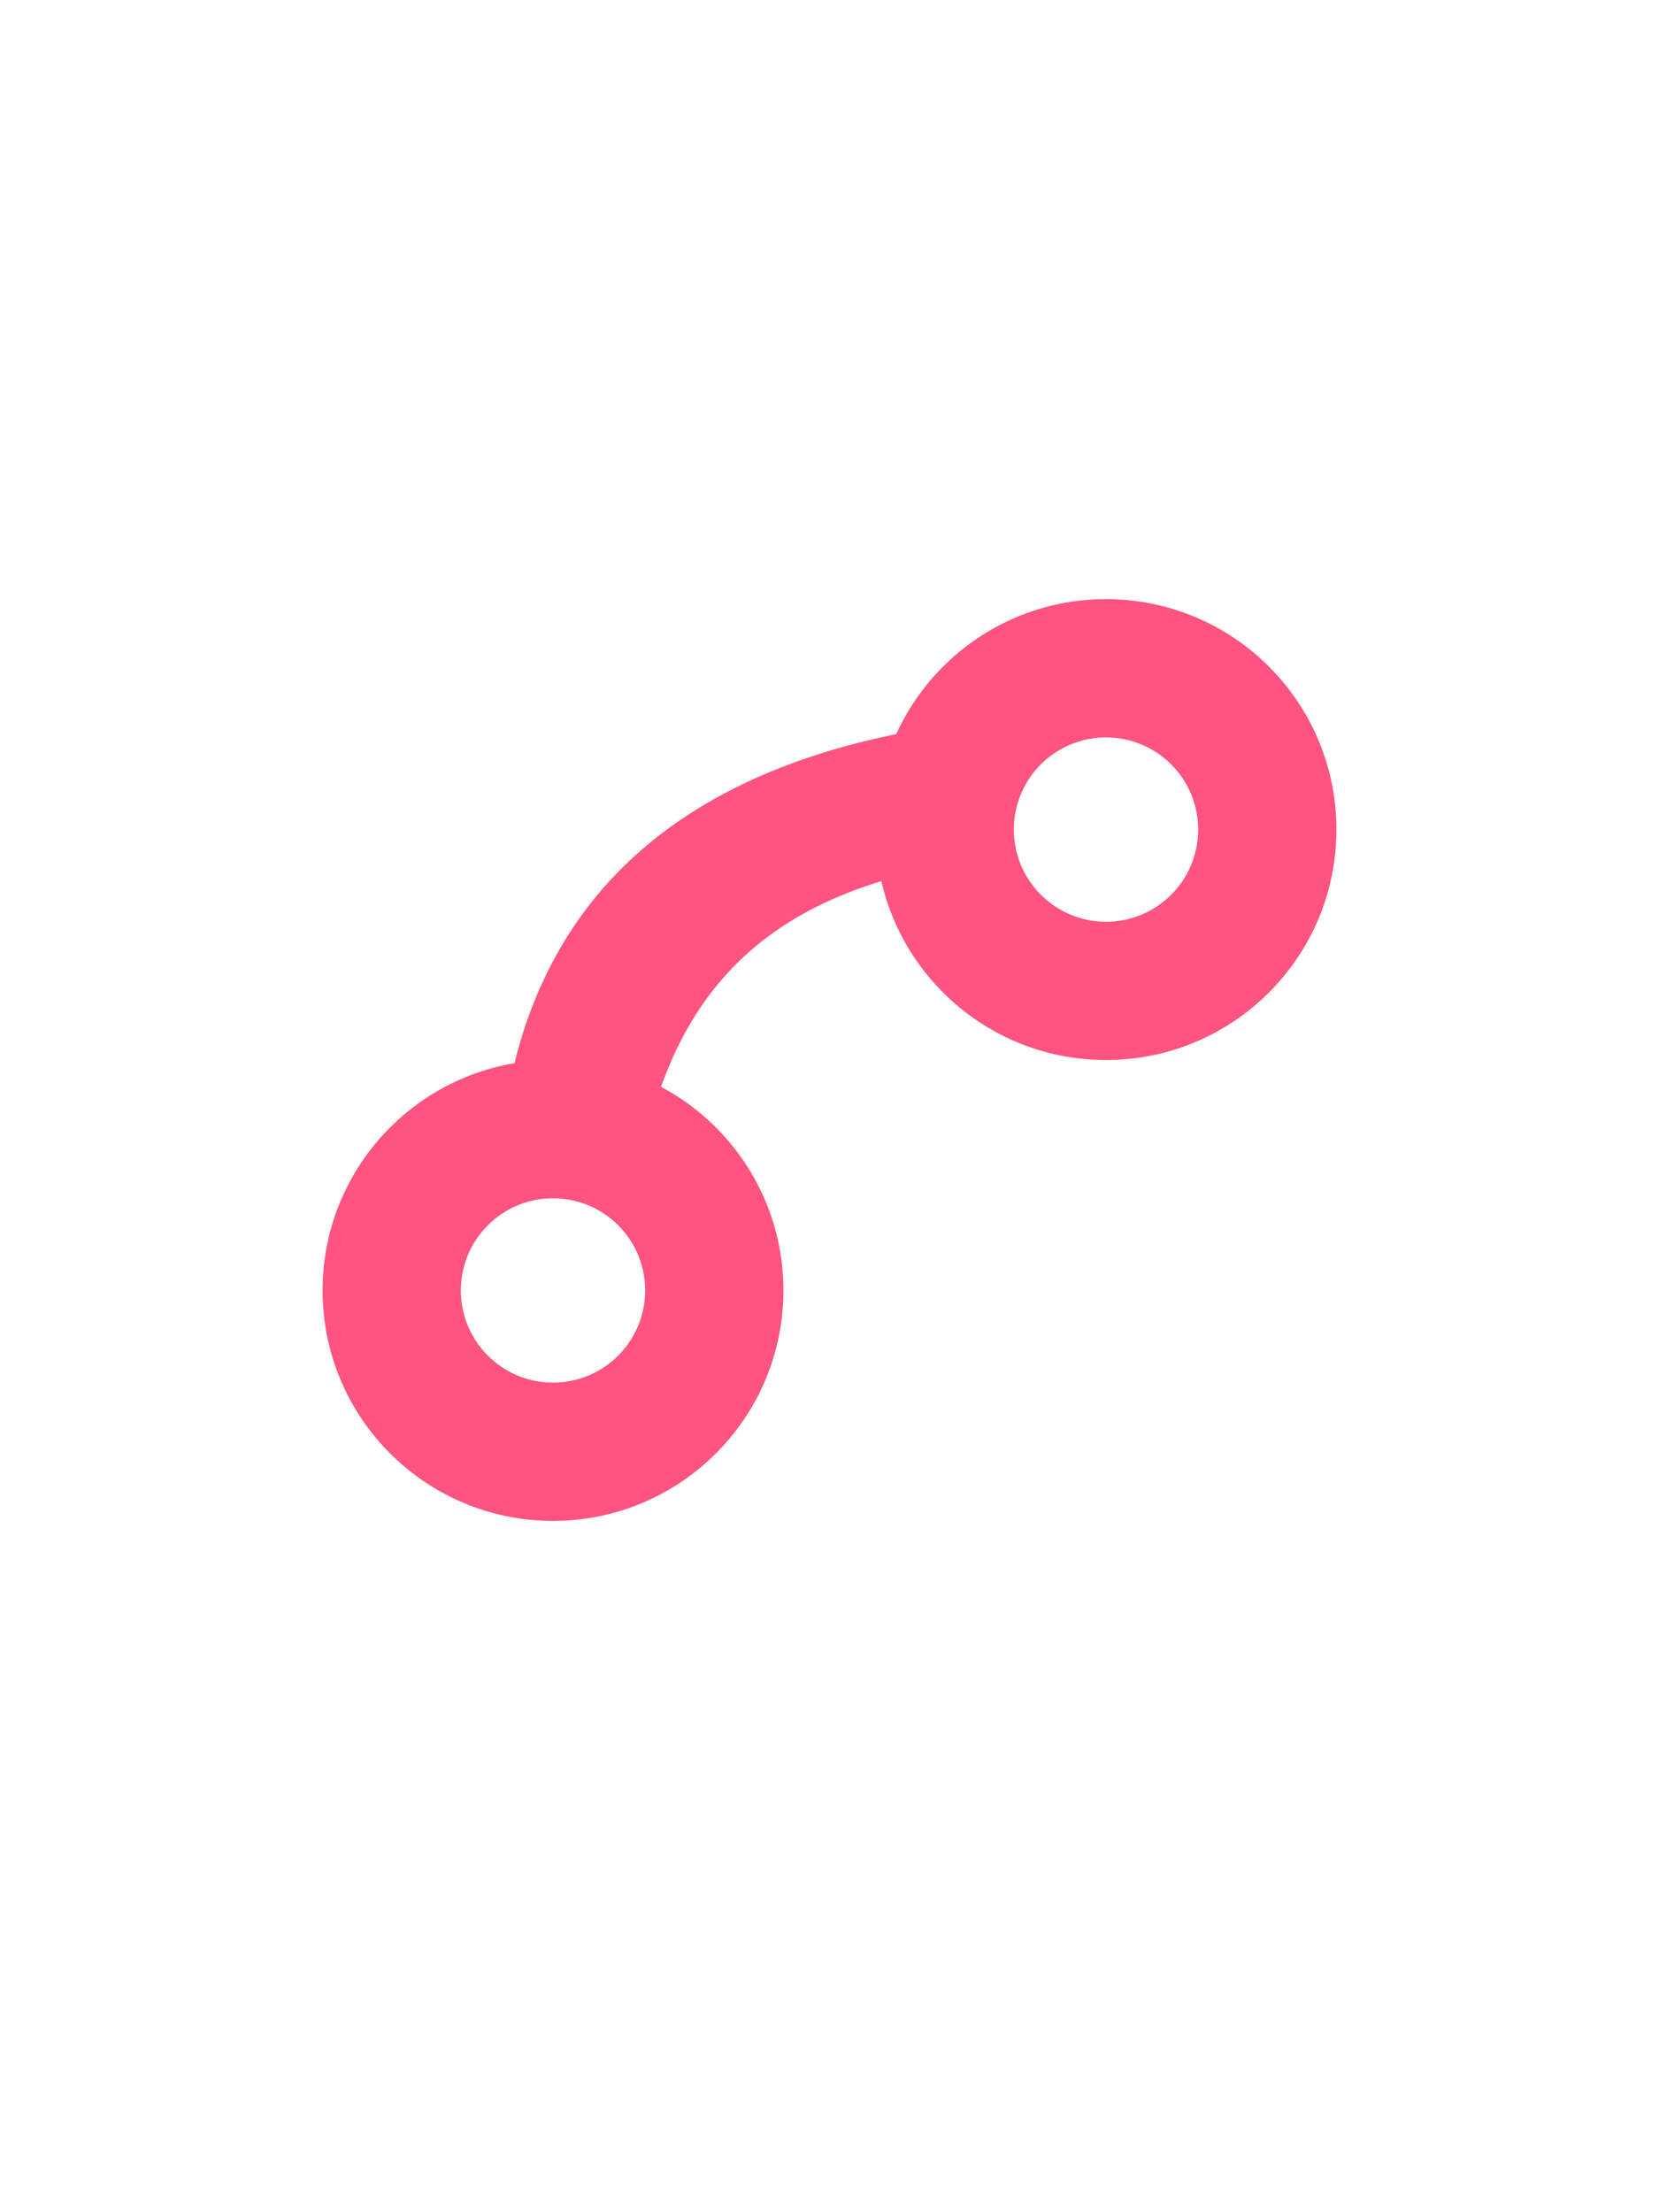
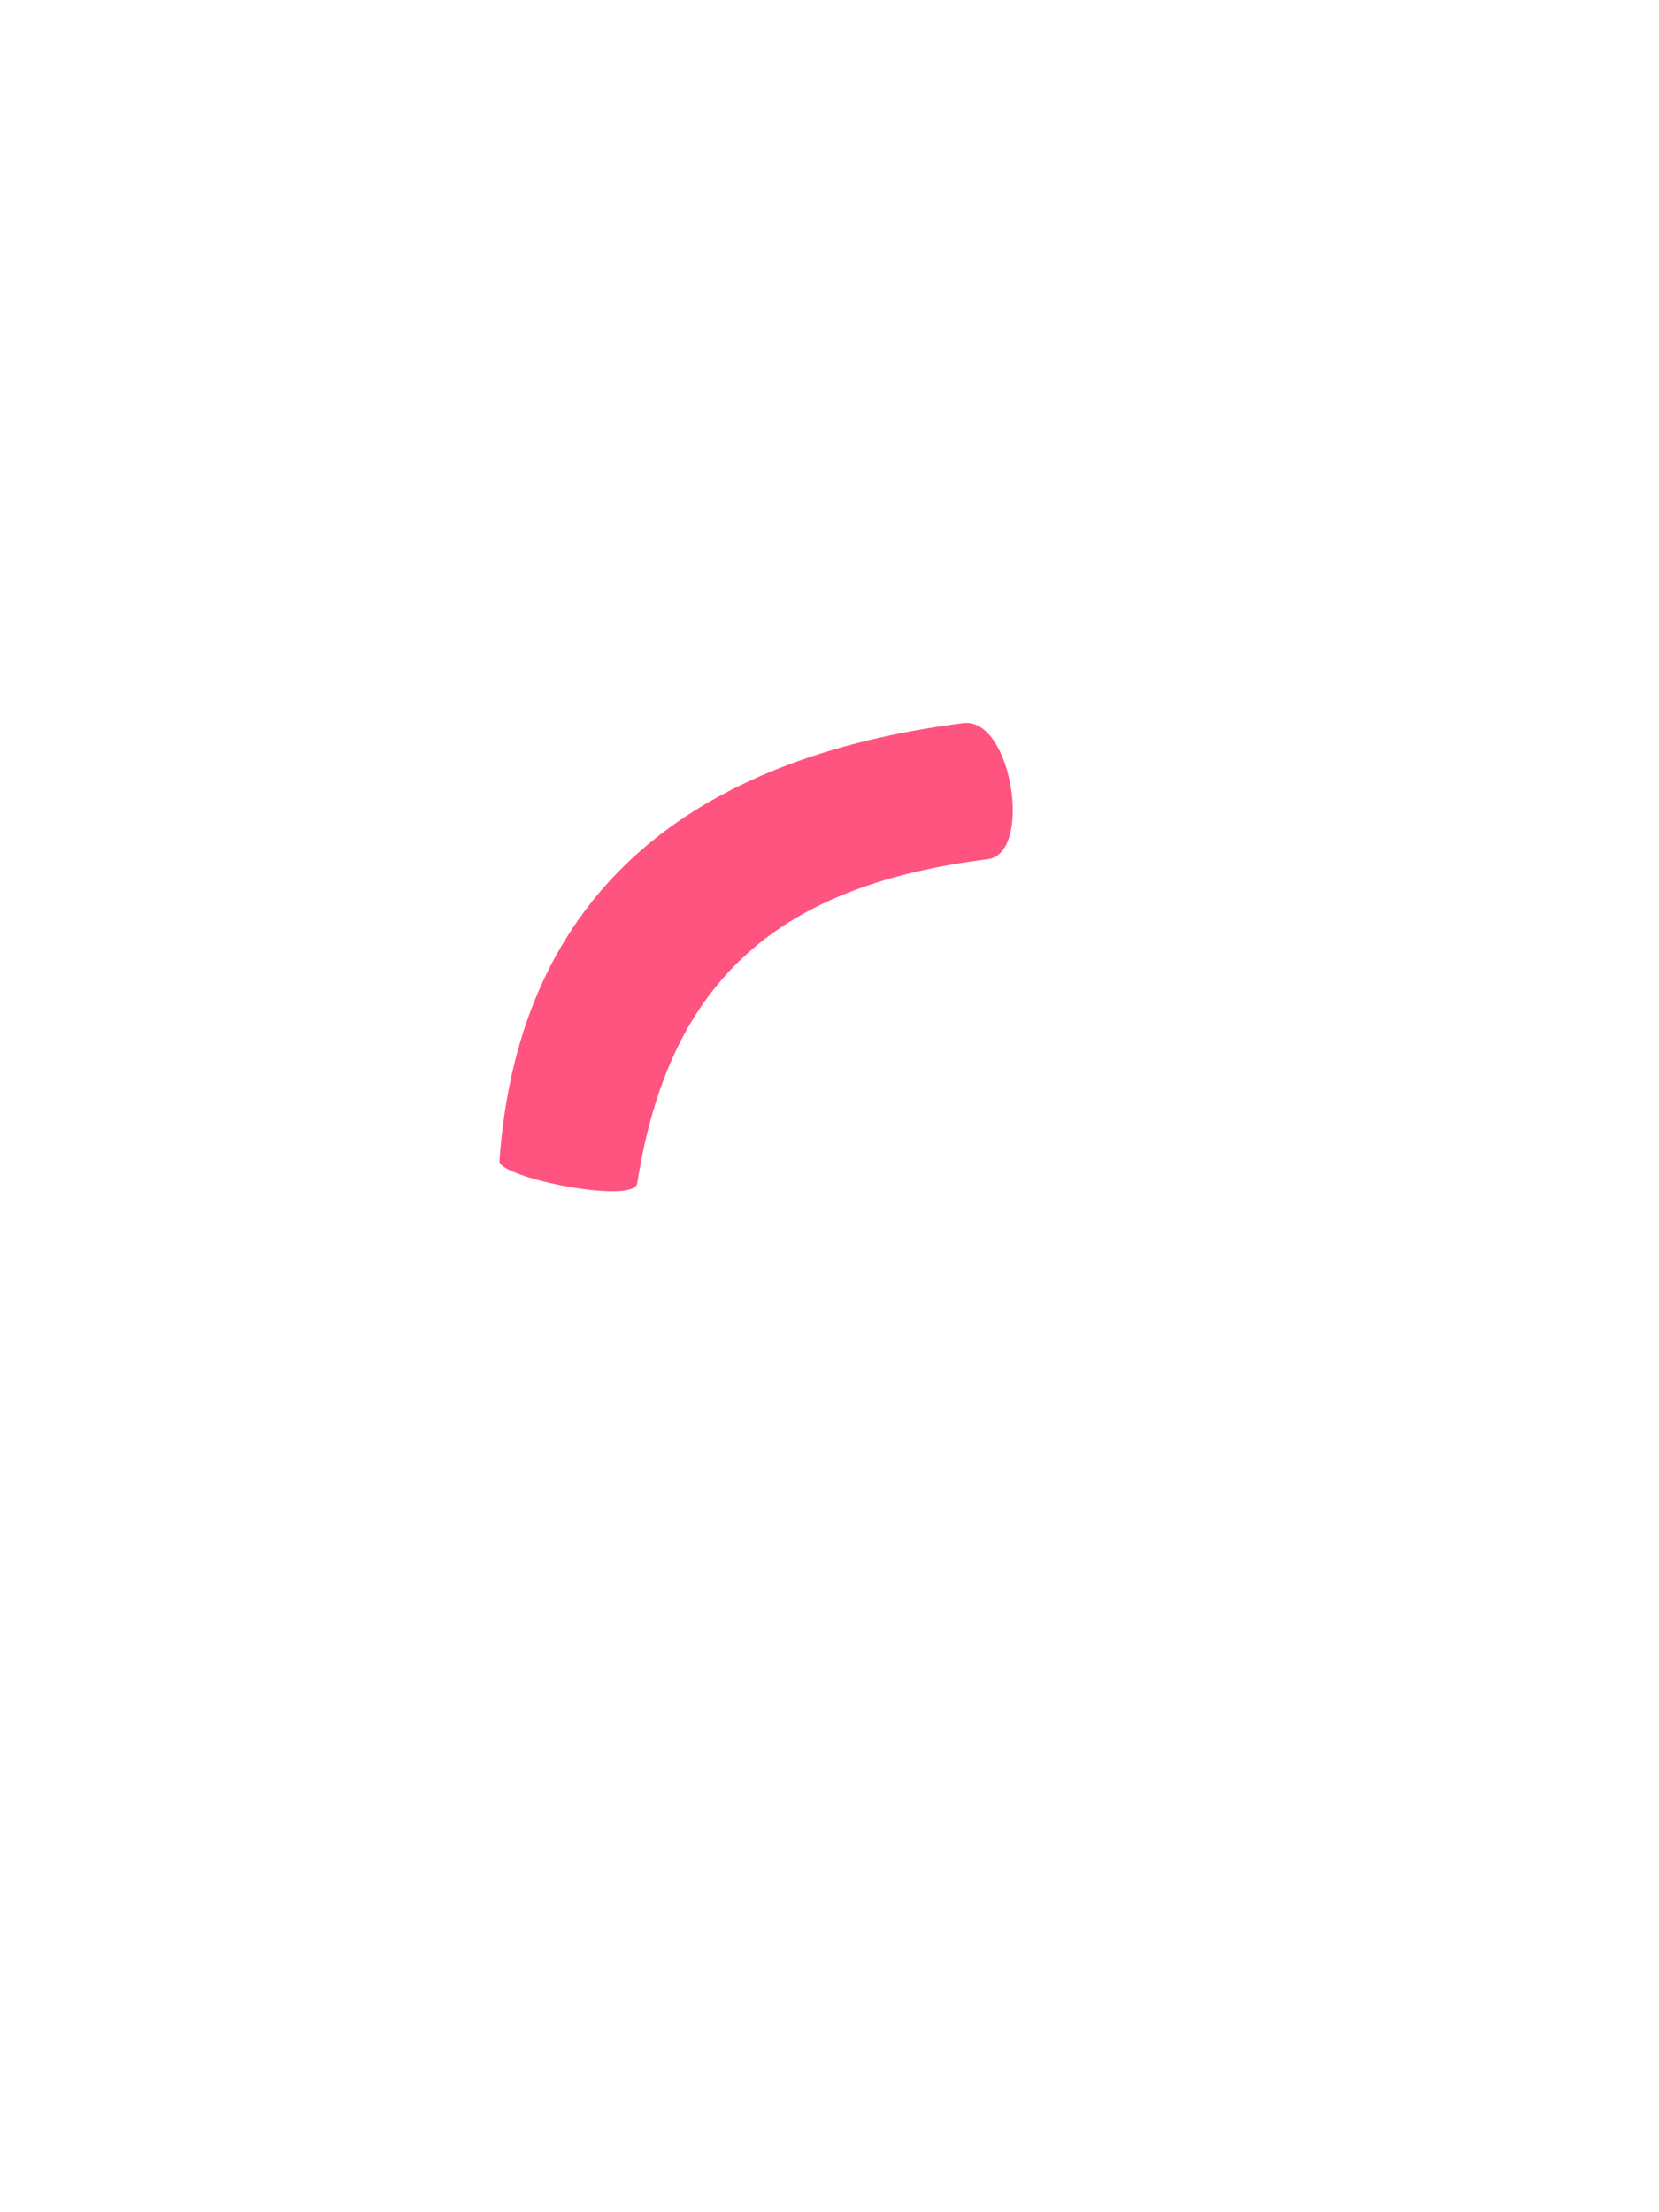
<svg xmlns="http://www.w3.org/2000/svg" width="18" height="24" viewBox="0 0 18 24">
  <g fill="#FF547F" transform="translate(3 7.282)">
    <path d="M7.718,2.039 C5.511,2.317 4.268,3.288 3.914,5.555 C3.877,5.791 2.406,5.491 2.419,5.314 C2.627,2.352 4.561,0.931 7.451,0.563 C7.979,0.496 8.209,1.977 7.718,2.039 Z" />
-     <path d="M9 2.718C9.552 2.718 10 2.27 10 1.718 10 1.165 9.552.718 9 .718 8.448.718 8 1.165 8 1.718 8 2.27 8.448 2.718 9 2.718zM9 4.218C7.619 4.218 6.5 3.098 6.5 1.718 6.5.337 7.619-.782 9-.782 10.381-.782 11.5.337 11.5 1.718 11.5 3.098 10.381 4.218 9 4.218zM3 7.718C3.552 7.718 4 7.27 4 6.718 4 6.165 3.552 5.718 3 5.718 2.448 5.718 2 6.165 2 6.718 2 7.27 2.448 7.718 3 7.718zM3 9.218C1.619 9.218.5 8.098.5 6.718.5 5.337 1.619 4.218 3 4.218 4.381 4.218 5.5 5.337 5.5 6.718 5.5 8.098 4.381 9.218 3 9.218z" />
  </g>
</svg>